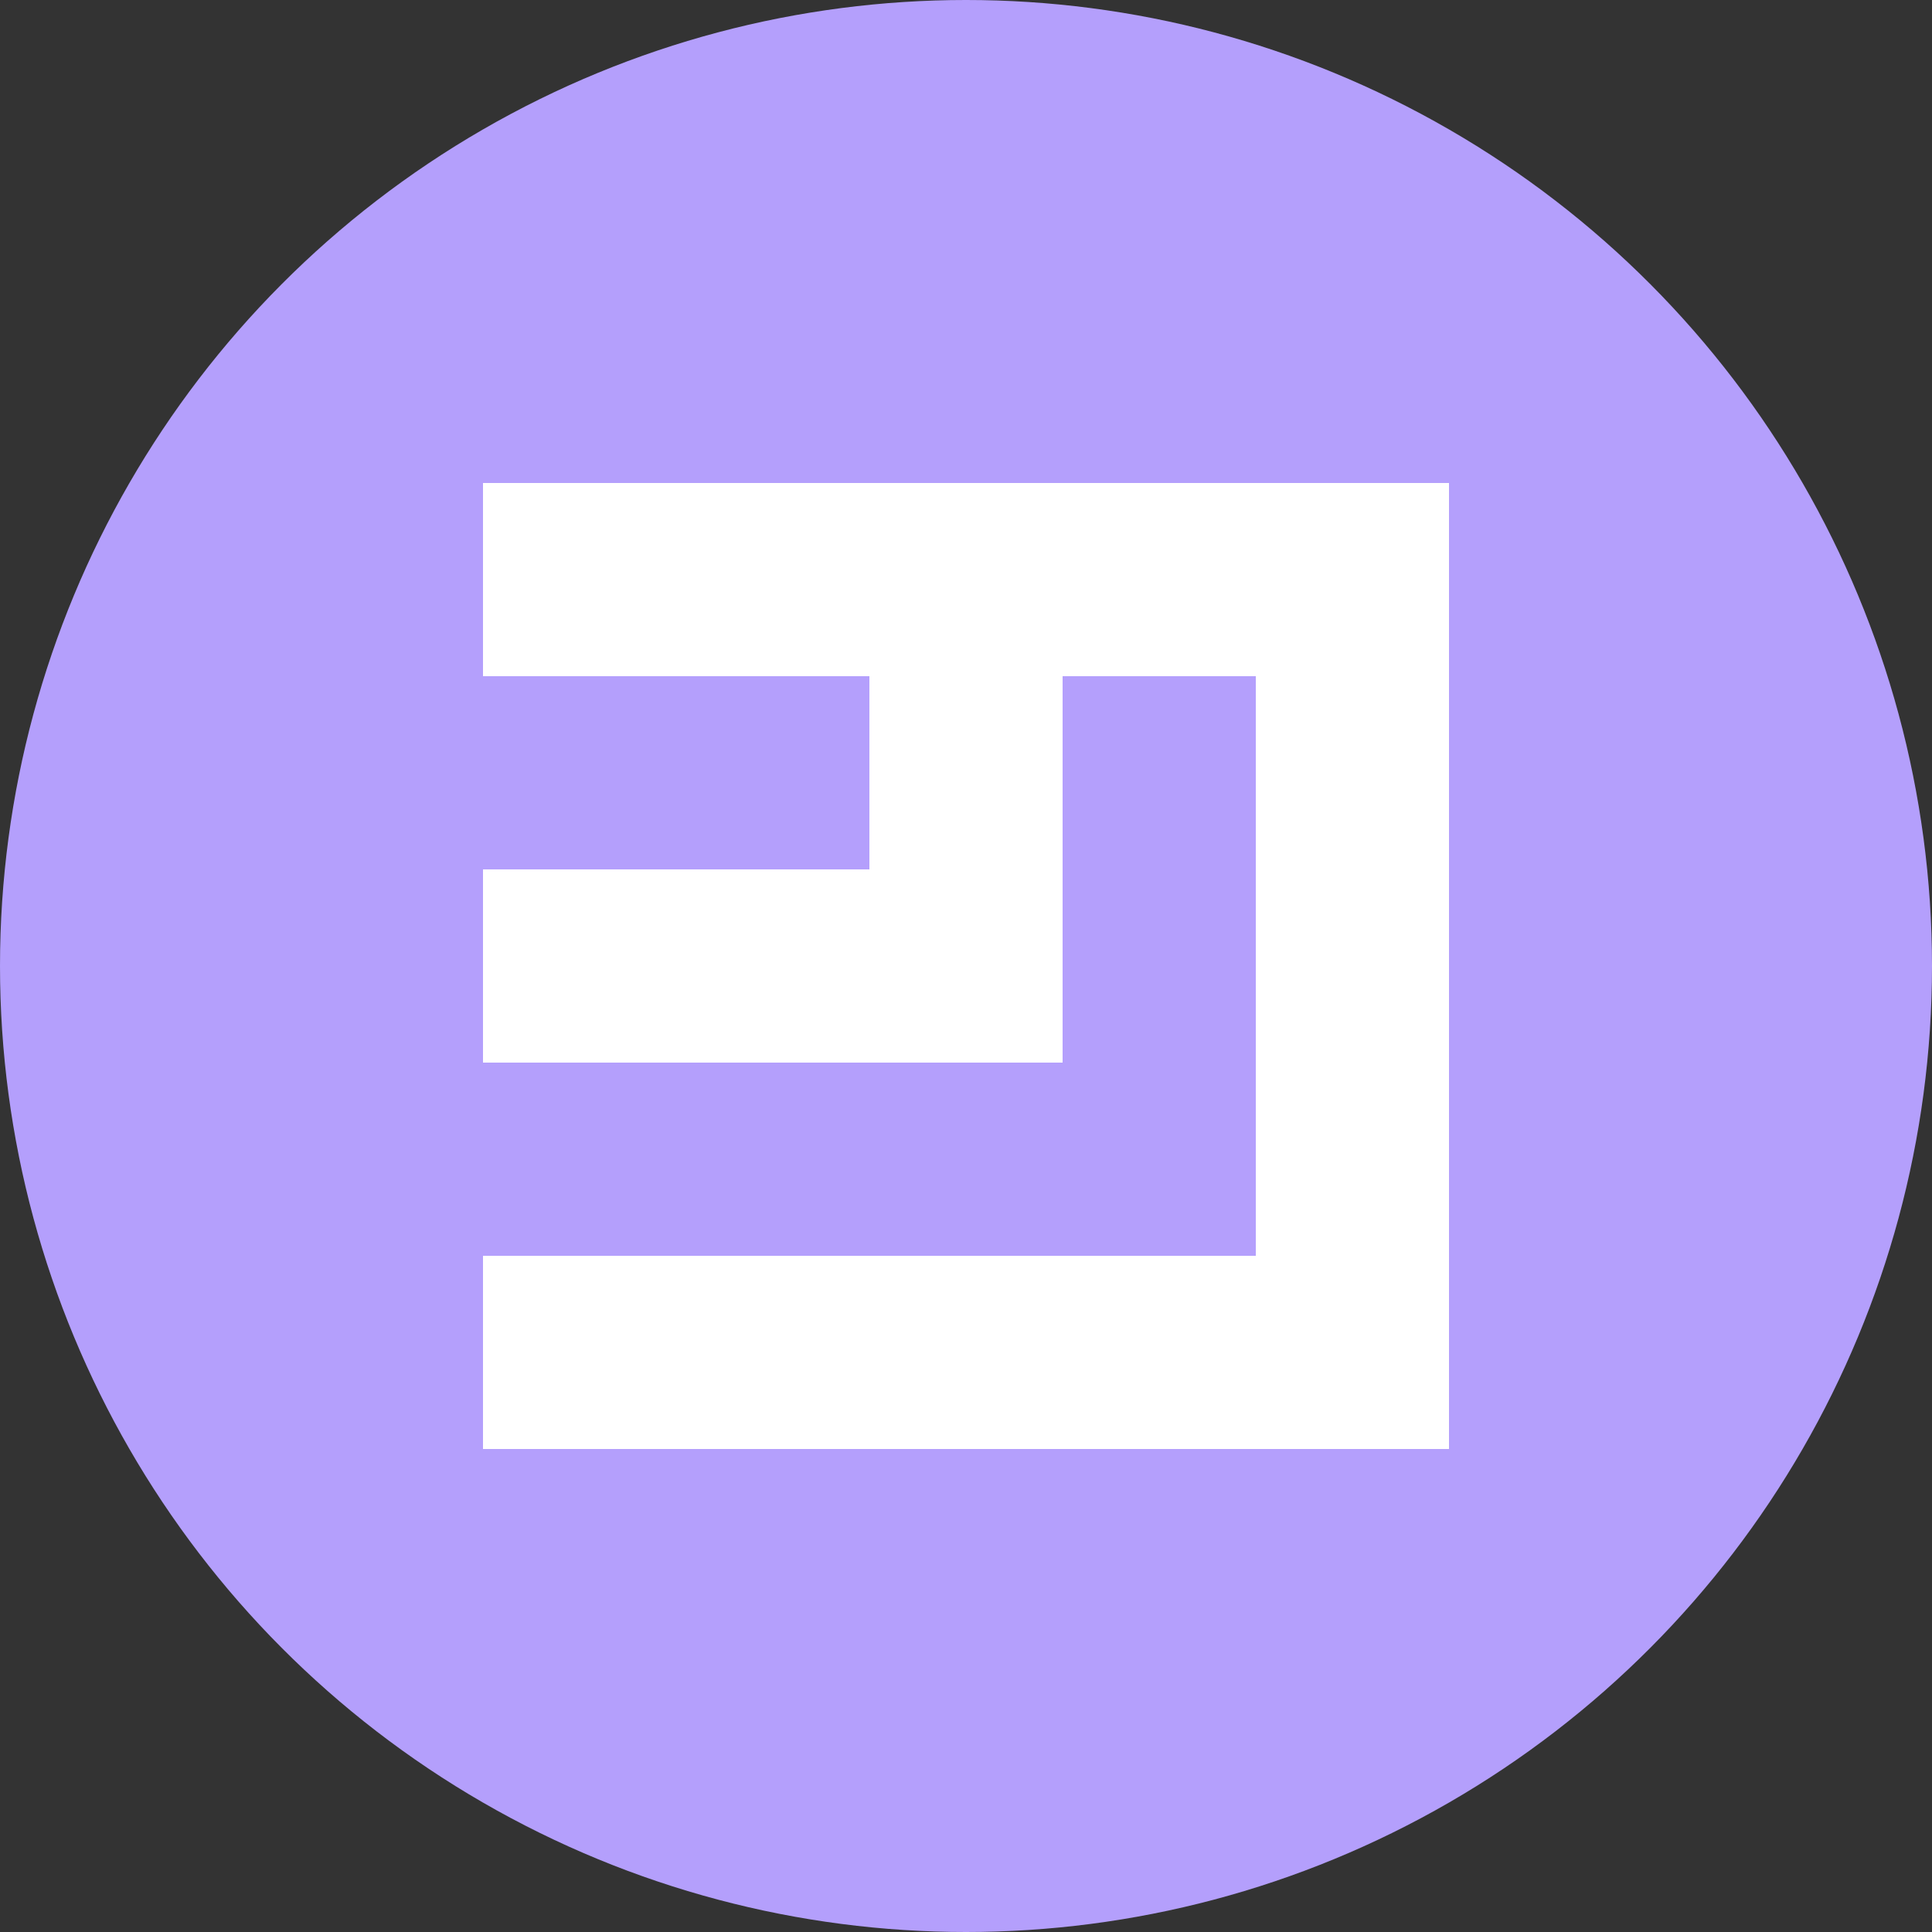
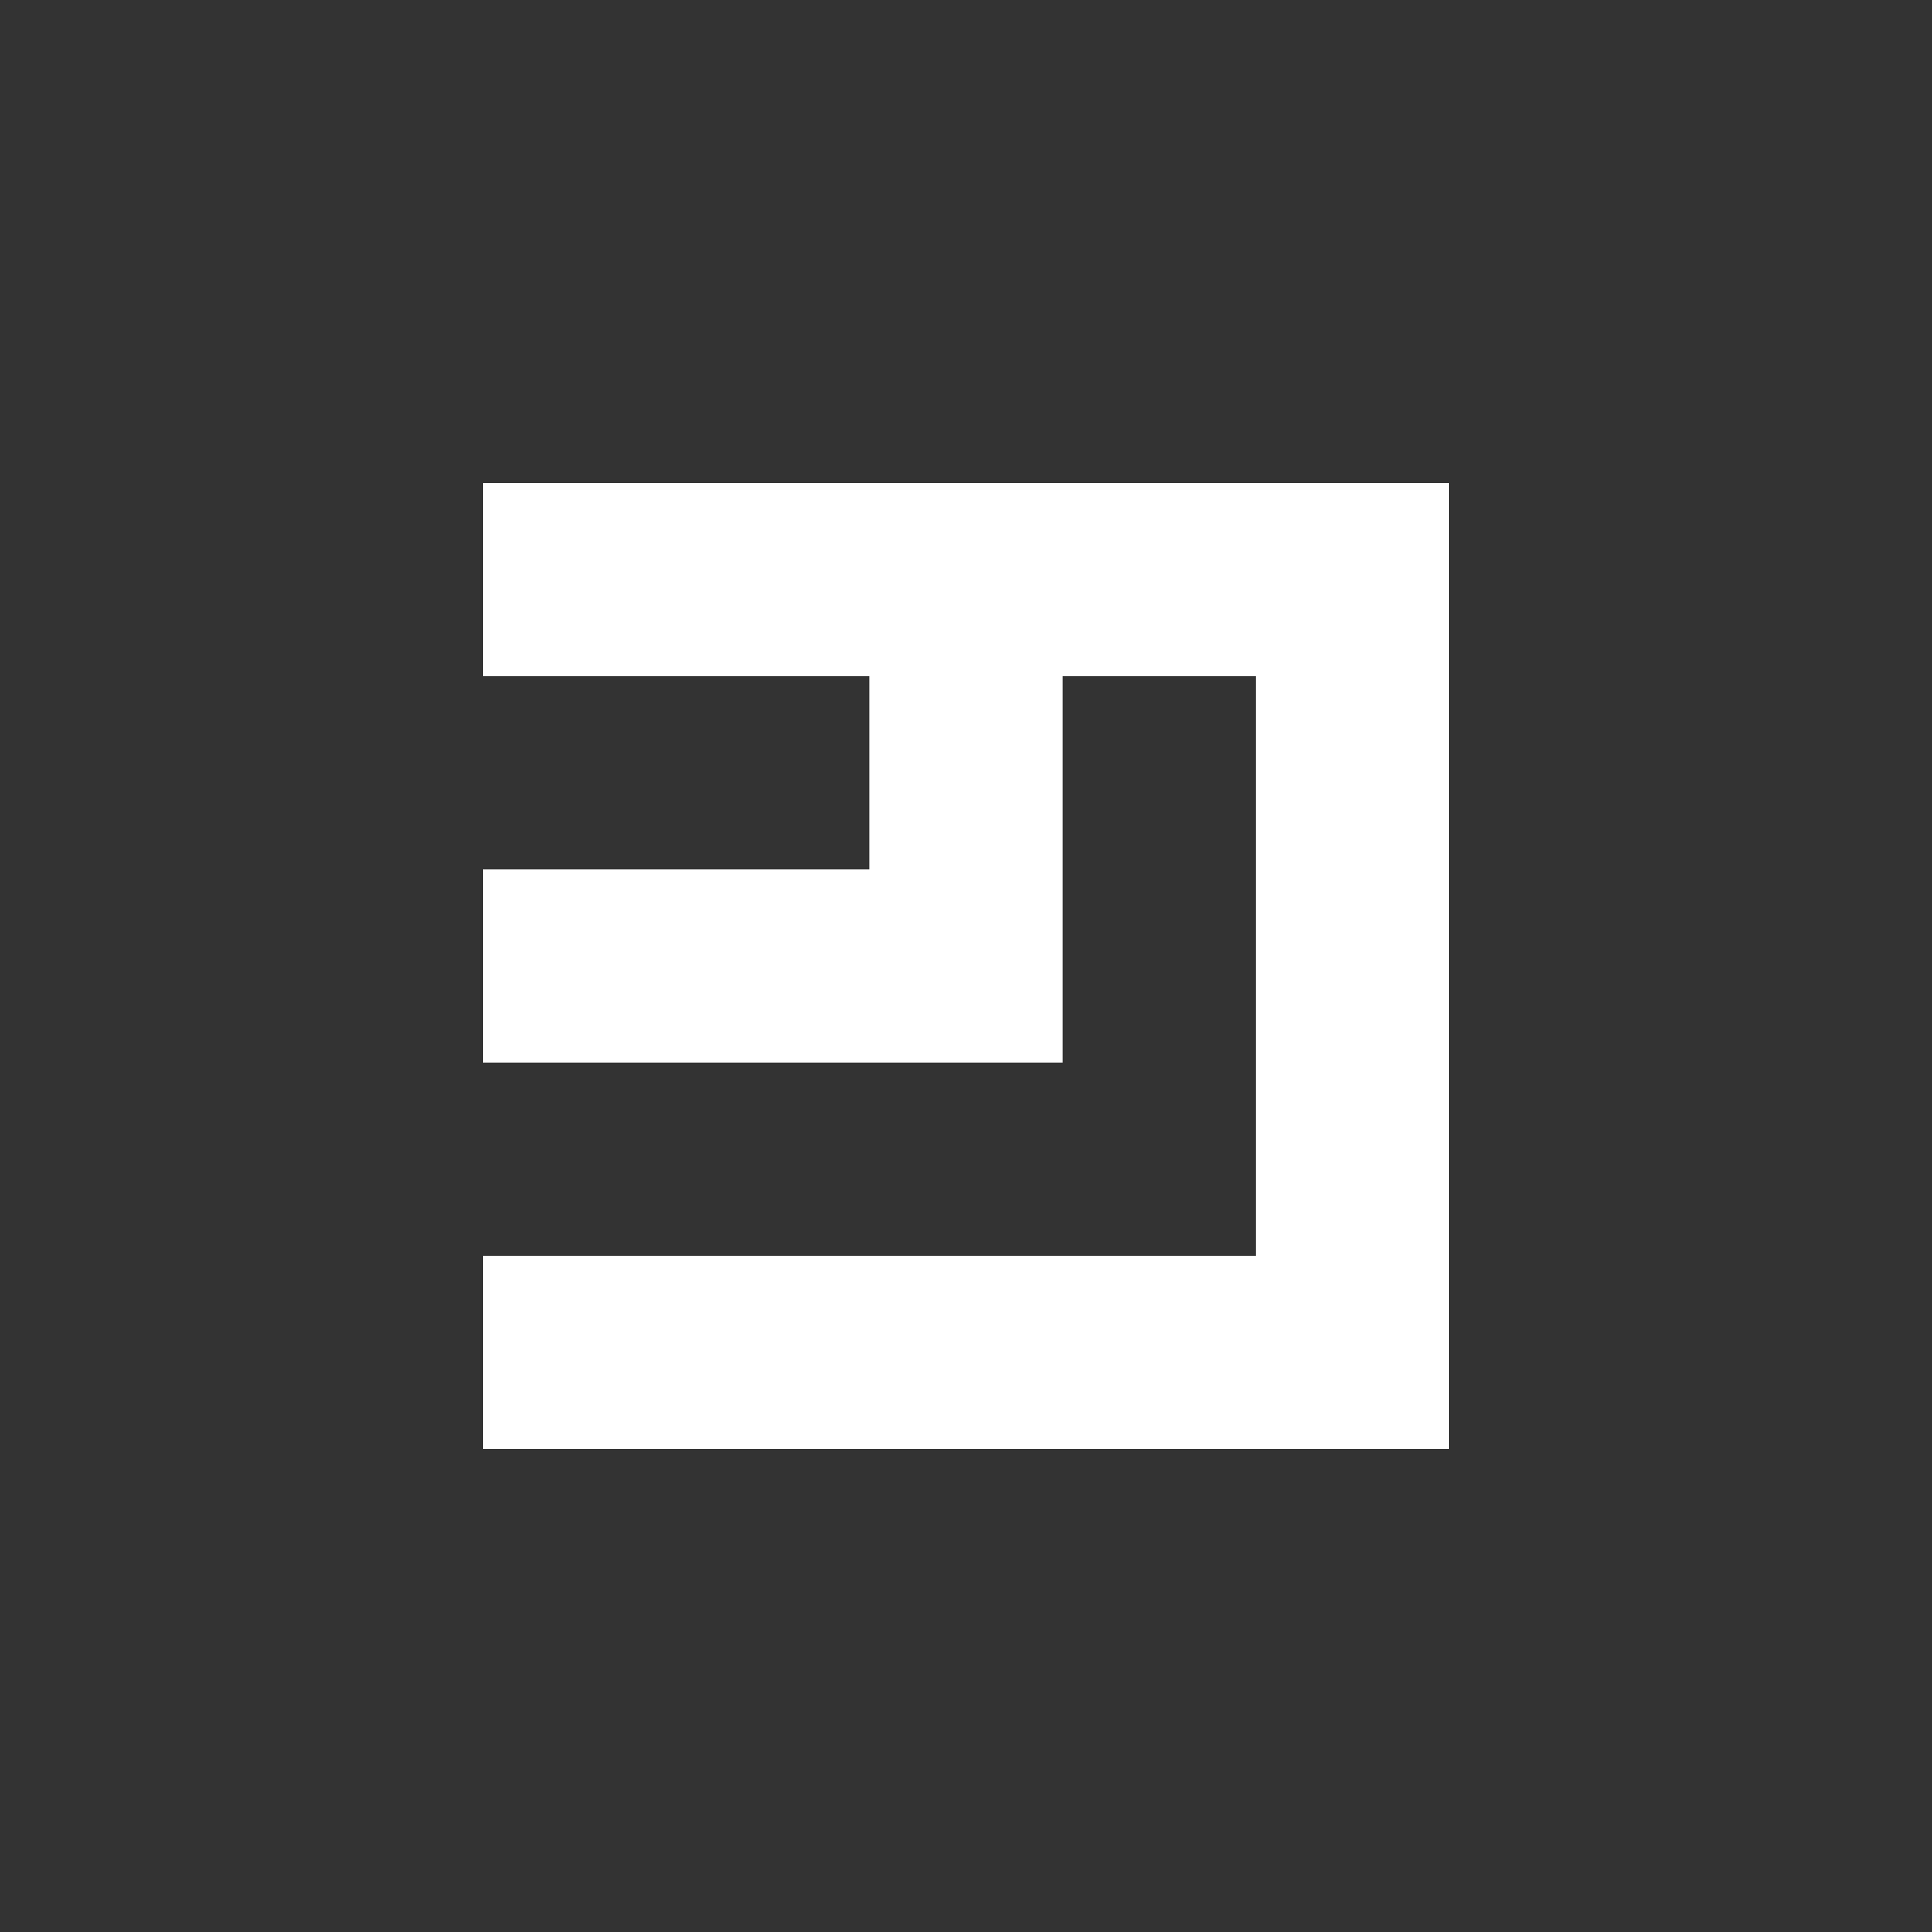
<svg xmlns="http://www.w3.org/2000/svg" width="68" height="68" viewBox="0 0 68 68" fill="none">
  <rect x="0" y="0" width="68" height="68" fill="#333333" stroke="none" />
-   <circle cx="34" cy="34" r="34" fill="#B49FFC" />
  <path d="M17 17V23.8H30.6V30.6H17V37.4H37.4V23.8H44.2V44.2H17V51H51V17H17Z" fill="white" />
</svg>